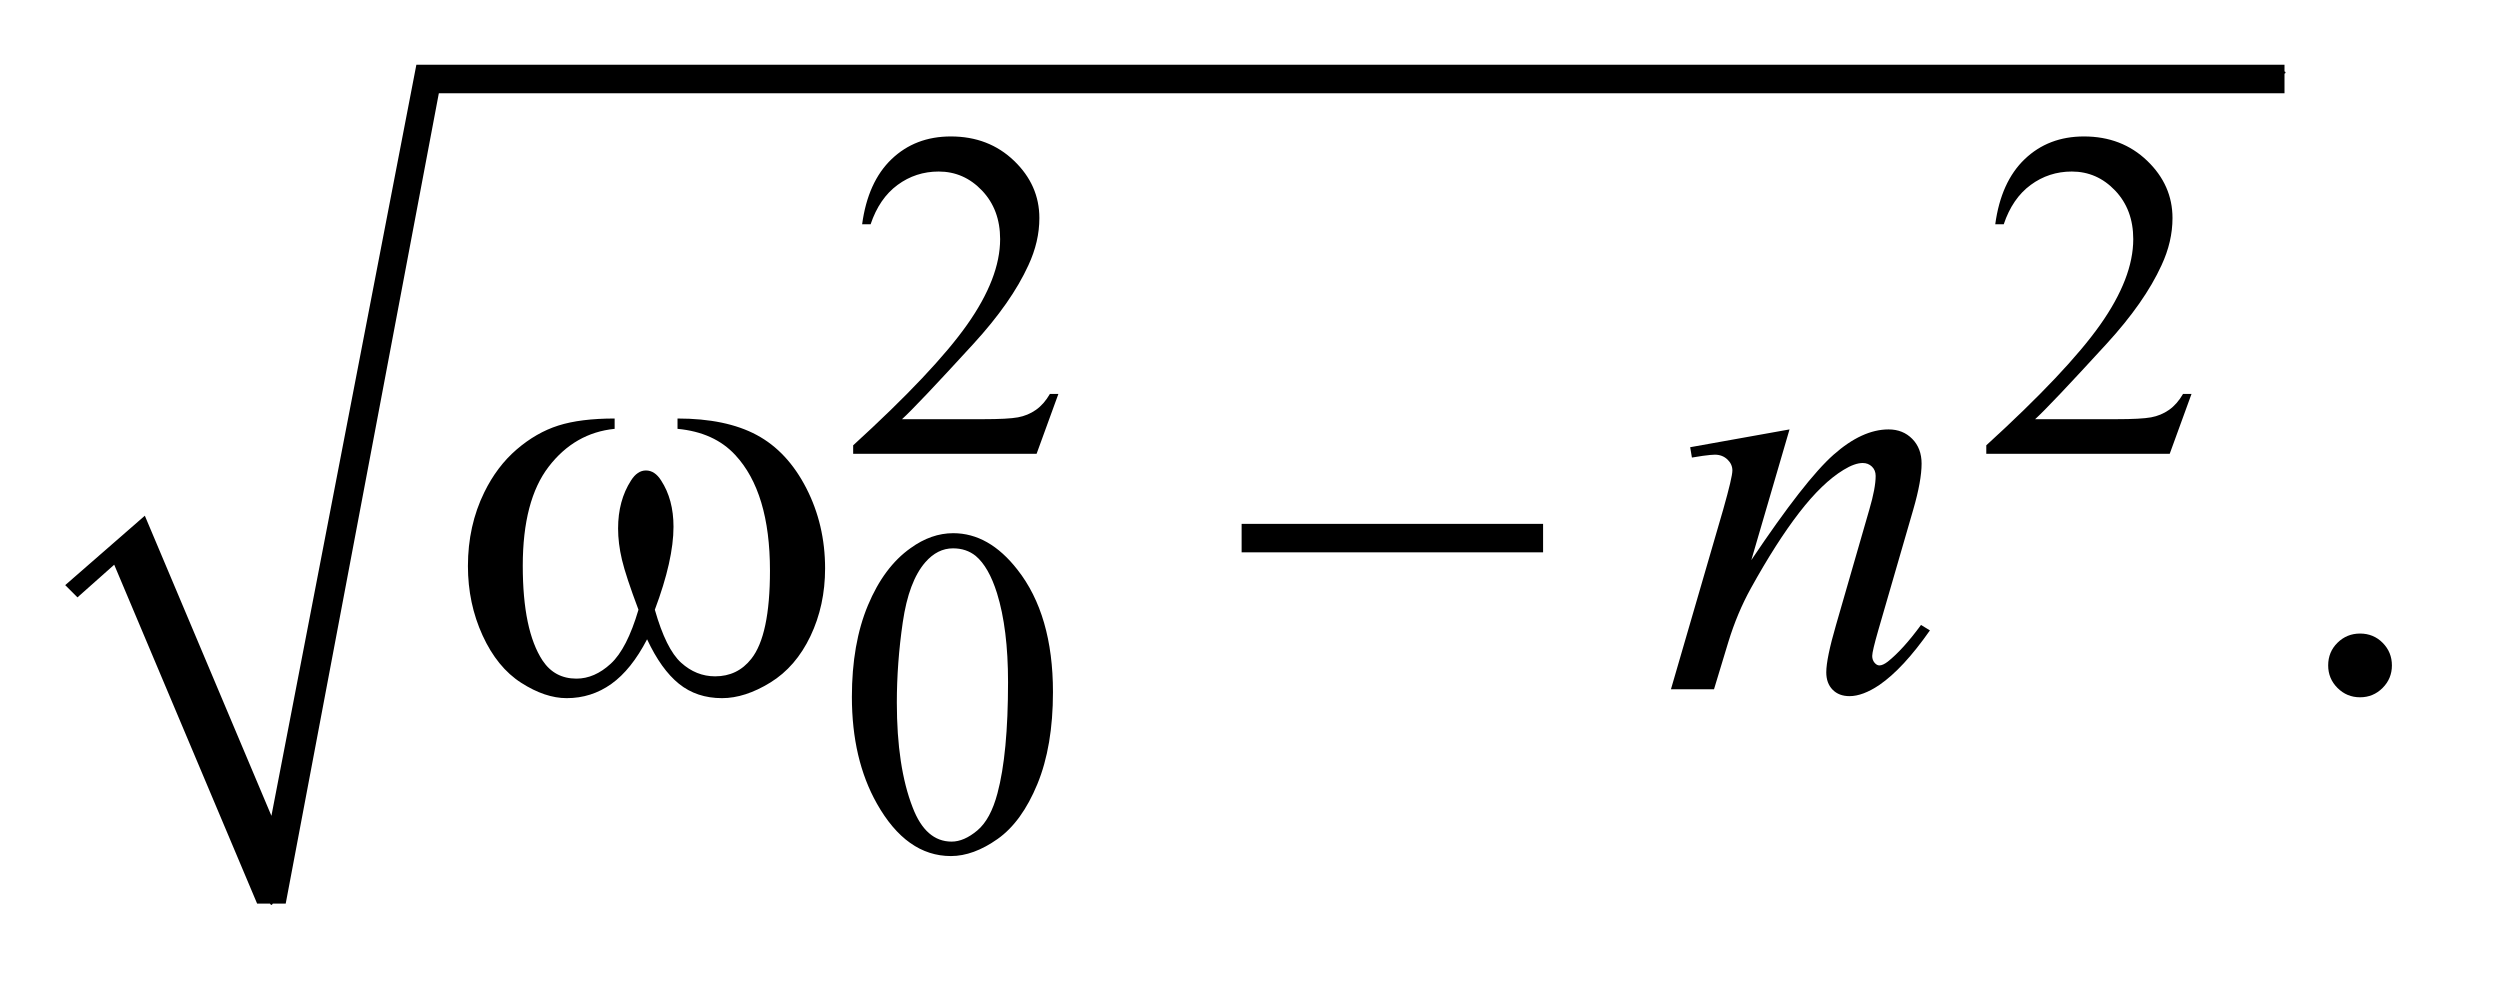
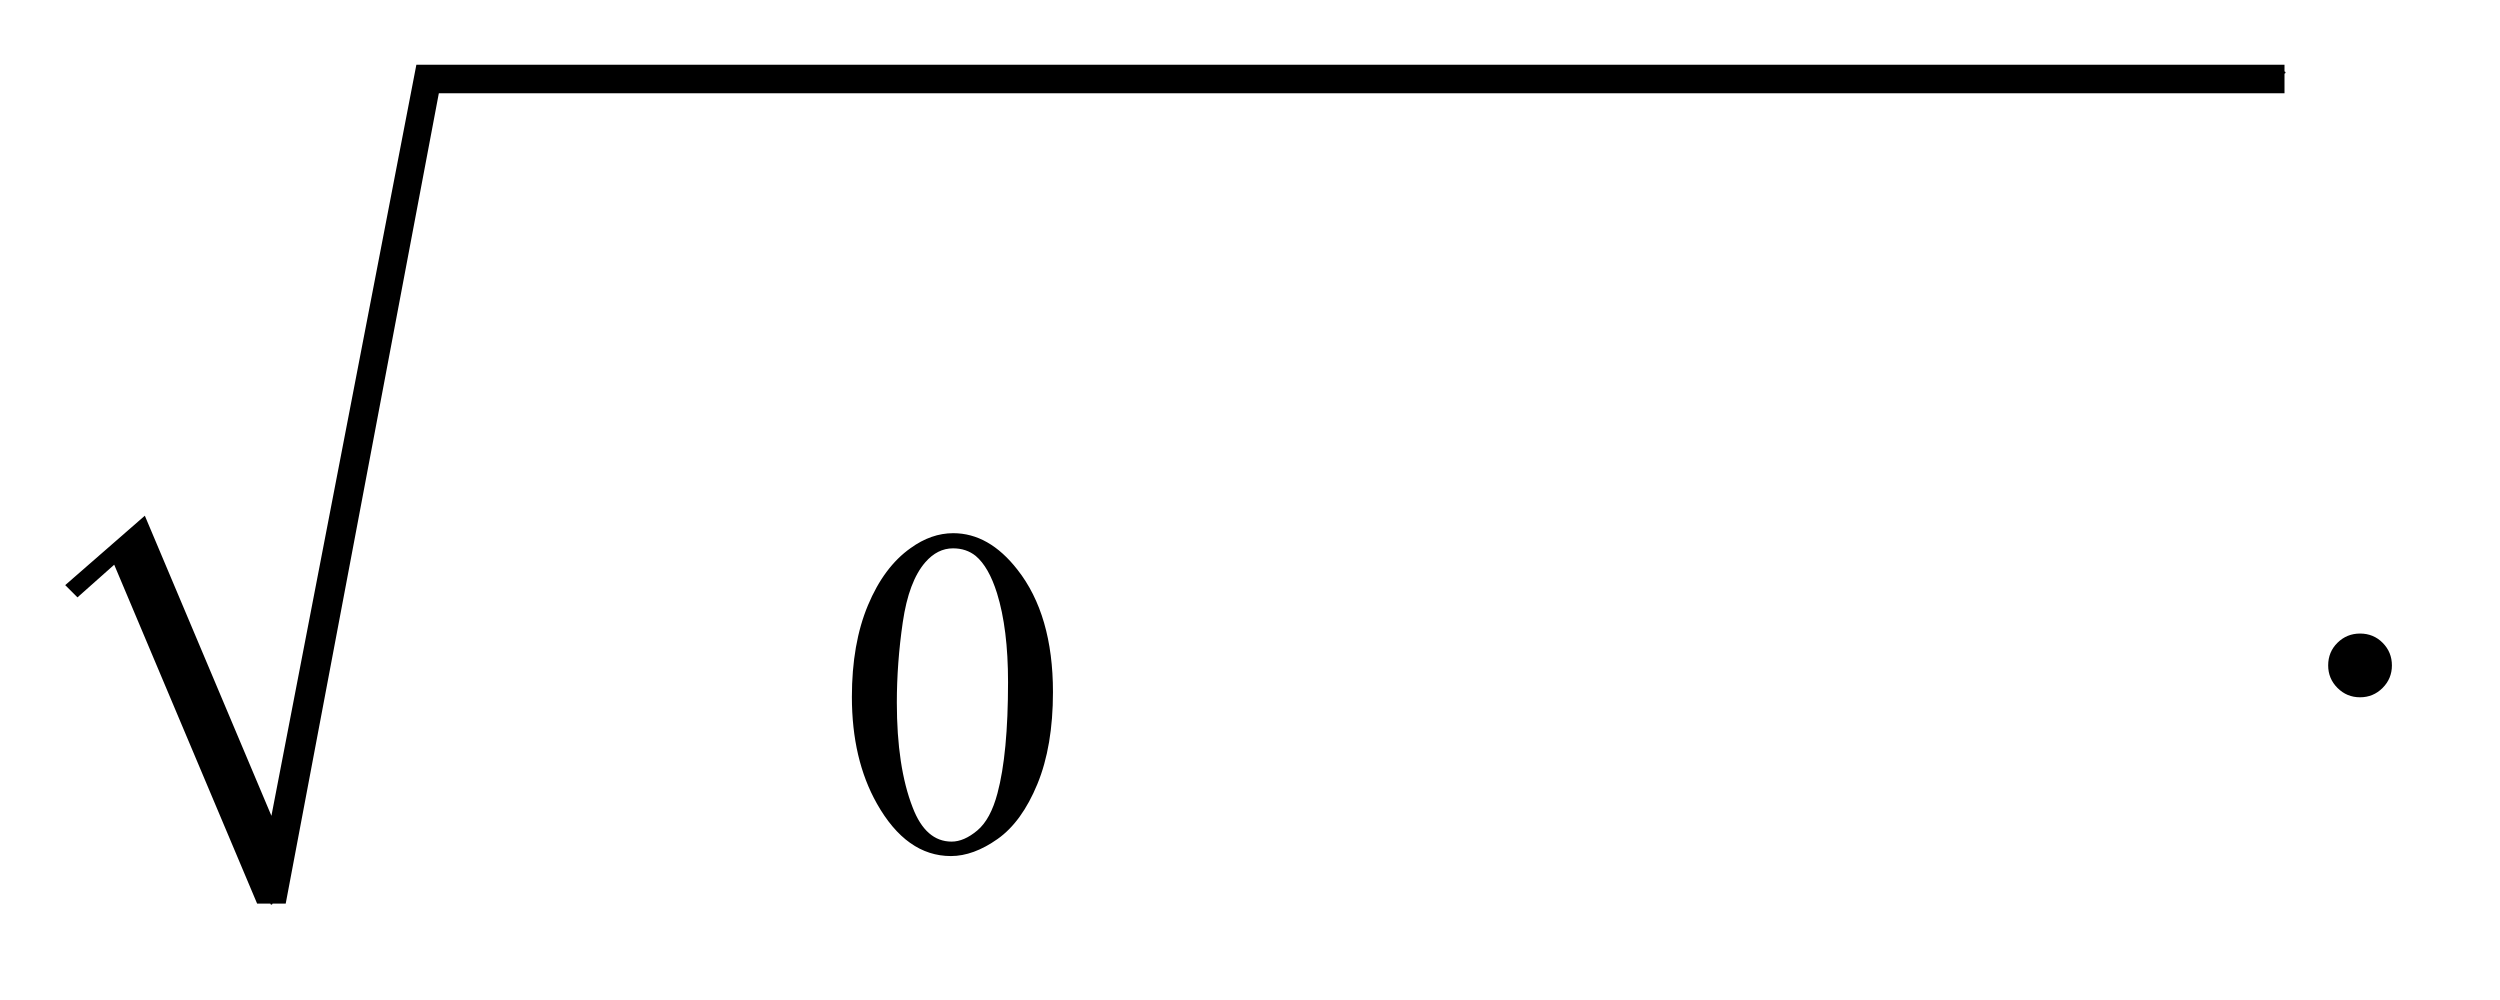
<svg xmlns="http://www.w3.org/2000/svg" stroke-dasharray="none" shape-rendering="auto" font-family="'Dialog'" text-rendering="auto" width="60" fill-opacity="1" color-interpolation="auto" color-rendering="auto" preserveAspectRatio="xMidYMid meet" font-size="12px" viewBox="0 0 60 24" fill="black" stroke="black" image-rendering="auto" stroke-miterlimit="10" stroke-linecap="square" stroke-linejoin="miter" font-style="normal" stroke-width="1" height="24" stroke-dashoffset="0" font-weight="normal" stroke-opacity="1">
  <defs id="genericDefs" />
  <g>
    <defs id="defs1">
      <clipPath clipPathUnits="userSpaceOnUse" id="clipPath1">
        <path d="M0.997 3.434 L38.553 3.434 L38.553 18.271 L0.997 18.271 L0.997 3.434 Z" />
      </clipPath>
      <clipPath clipPathUnits="userSpaceOnUse" id="clipPath2">
        <path d="M31.949 110.051 L31.949 585.618 L1235.661 585.618 L1235.661 110.051 Z" />
      </clipPath>
    </defs>
    <g stroke-linecap="round" stroke-linejoin="round" transform="scale(1.576,1.576) translate(-0.997,-3.434) matrix(0.031,0,0,0.031,0,0)">
      <path fill="none" d="M67 400 L95 375" clip-path="url(#clipPath2)" />
    </g>
    <g stroke-linecap="round" stroke-linejoin="round" transform="matrix(0.049,0,0,0.049,-1.571,-5.41)">
-       <path fill="none" d="M95 375 L165 553" clip-path="url(#clipPath2)" />
-     </g>
+       </g>
    <g stroke-linecap="round" stroke-linejoin="round" transform="matrix(0.049,0,0,0.049,-1.571,-5.41)">
      <path fill="none" d="M165 553 L241 145.927" clip-path="url(#clipPath2)" />
    </g>
    <g stroke-linecap="round" stroke-linejoin="round" transform="matrix(0.049,0,0,0.049,-1.571,-5.41)">
      <path fill="none" d="M241 145.927 L1151 145.927" clip-path="url(#clipPath2)" />
    </g>
    <g transform="matrix(0.049,0,0,0.049,-1.571,-5.41)">
      <path d="M64 397 L103 363 L165 510 L236 142.103 L1151 142.103 L1151 156.103 L247 156.103 L172 553 L158 553 L88 387 L70 403 Z" stroke="none" clip-path="url(#clipPath2)" />
    </g>
    <g transform="matrix(0.049,0,0,0.049,-1.571,-5.41)">
-       <path d="M550.453 303.363 L539.781 332.675 L449.938 332.675 L449.938 328.519 C476.365 304.415 494.969 284.725 505.75 269.449 C516.531 254.173 521.922 240.207 521.922 227.55 C521.922 217.894 518.966 209.959 513.055 203.745 C507.143 197.532 500.068 194.425 491.828 194.425 C484.339 194.425 477.62 196.615 471.672 200.995 C465.724 205.376 461.328 211.795 458.485 220.253 L454.328 220.253 C456.193 206.41 461 195.779 468.75 188.363 C476.5 180.946 486.177 177.238 497.781 177.238 C510.135 177.238 520.451 181.207 528.727 189.144 C537.003 197.082 541.141 206.441 541.141 217.222 C541.141 224.941 539.344 232.654 535.75 240.363 C530.208 252.488 521.224 265.326 508.797 278.878 C490.151 299.243 478.505 311.524 473.859 315.722 L513.625 315.722 C521.708 315.722 527.378 315.423 530.633 314.824 C533.888 314.225 536.826 313.006 539.445 311.167 C542.065 309.329 544.349 306.727 546.297 303.363 ZM1105.453 303.363 L1094.781 332.675 L1004.938 332.675 L1004.938 328.519 C1031.365 304.415 1049.969 284.725 1060.75 269.449 C1071.531 254.173 1076.922 240.207 1076.922 227.55 C1076.922 217.894 1073.966 209.959 1068.055 203.745 C1062.143 197.532 1055.068 194.425 1046.828 194.425 C1039.339 194.425 1032.62 196.615 1026.672 200.995 C1020.724 205.376 1016.328 211.795 1013.484 220.253 L1009.328 220.253 C1011.193 206.41 1016 195.779 1023.75 188.363 C1031.5 180.946 1041.177 177.238 1052.781 177.238 C1065.135 177.238 1075.45 181.207 1083.727 189.144 C1092.003 197.082 1096.14 206.441 1096.14 217.222 C1096.14 224.941 1094.344 232.654 1090.75 240.363 C1085.208 252.488 1076.224 265.326 1063.797 278.878 C1045.151 299.243 1033.505 311.524 1028.859 315.722 L1068.625 315.722 C1076.708 315.722 1082.377 315.423 1085.633 314.824 C1088.888 314.225 1091.825 313.006 1094.445 311.167 C1097.065 309.329 1099.349 306.727 1101.297 303.363 Z" stroke="none" clip-path="url(#clipPath2)" />
-     </g>
+       </g>
    <g transform="matrix(0.049,0,0,0.049,-1.571,-5.41)">
      <path d="M449.312 451.75 Q449.312 425.703 457.172 406.891 Q465.031 388.078 478.062 378.875 Q488.172 371.562 498.953 371.562 Q516.469 371.562 530.391 389.422 Q547.797 411.547 547.797 449.391 Q547.797 475.906 540.164 494.438 Q532.531 512.969 520.68 521.336 Q508.828 529.703 497.828 529.703 Q476.047 529.703 461.547 503.984 Q449.312 482.297 449.312 451.75 ZM471.328 454.562 Q471.328 486.016 479.078 505.891 Q485.469 522.625 498.156 522.625 Q504.234 522.625 510.742 517.172 Q517.25 511.719 520.625 498.922 Q525.797 479.609 525.797 444.453 Q525.797 418.406 520.406 401 Q516.359 388.078 509.953 382.688 Q505.344 378.984 498.844 378.984 Q491.203 378.984 485.25 385.828 Q477.156 395.156 474.242 415.148 Q471.328 435.141 471.328 454.562 Z" stroke="none" clip-path="url(#clipPath2)" />
    </g>
    <g transform="matrix(0.049,0,0,0.049,-1.571,-5.41)">
      <path d="M1188 420.719 Q1194.609 420.719 1199.109 425.289 Q1203.609 429.859 1203.609 436.328 Q1203.609 442.797 1199.039 447.367 Q1194.469 451.938 1188 451.938 Q1181.531 451.938 1176.961 447.367 Q1172.391 442.797 1172.391 436.328 Q1172.391 429.719 1176.961 425.219 Q1181.531 420.719 1188 420.719 Z" stroke="none" clip-path="url(#clipPath2)" />
    </g>
    <g transform="matrix(0.049,0,0,0.049,-1.571,-5.41)">
-       <path d="M908.562 320.734 L889.859 384.719 Q916.156 345.484 930.148 333.109 Q944.141 320.734 957.078 320.734 Q964.109 320.734 968.68 325.375 Q973.25 330.016 973.25 337.469 Q973.25 345.906 969.172 359.969 L952.016 419.172 Q949.062 429.438 949.062 431.688 Q949.062 433.656 950.188 434.992 Q951.312 436.328 952.578 436.328 Q954.266 436.328 956.656 434.5 Q964.109 428.594 972.969 416.5 L977.328 419.172 Q964.25 437.875 952.578 445.891 Q944.422 451.375 937.953 451.375 Q932.75 451.375 929.656 448.211 Q926.562 445.047 926.562 439.703 Q926.562 432.953 931.344 416.5 L947.656 359.969 Q950.75 349.422 950.75 343.516 Q950.75 340.703 948.922 338.945 Q947.094 337.188 944.422 337.188 Q940.484 337.188 935 340.562 Q924.594 346.891 913.344 361.445 Q902.094 376 889.578 398.641 Q882.969 410.594 878.609 424.797 L871.578 448 L850.484 448 L876.078 359.969 Q880.578 344.078 880.578 340.844 Q880.578 337.75 878.117 335.43 Q875.656 333.109 872 333.109 Q870.312 333.109 866.094 333.672 L860.75 334.516 L859.906 329.453 L908.562 320.734 Z" stroke="none" clip-path="url(#clipPath2)" />
-     </g>
+       </g>
    <g transform="matrix(0.049,0,0,0.049,-1.571,-5.41)">
-       <path d="M363.906 320.453 L363.906 315.391 Q387.672 315.391 402.719 323.477 Q417.766 331.562 426.977 349.492 Q436.188 367.422 436.188 388.797 Q436.188 406.938 429.016 421.984 Q421.844 437.031 409.398 444.695 Q396.953 452.359 385.703 452.359 Q373.328 452.359 364.609 445.328 Q355.891 438.297 349 423.531 Q341.266 438.438 331.492 445.398 Q321.719 452.359 309.625 452.359 Q299.078 452.359 287.336 444.836 Q275.594 437.312 268.422 421.633 Q261.25 405.953 261.25 387.672 Q261.25 367.844 269.266 351.531 Q275.453 338.875 285.086 330.578 Q294.719 322.281 305.547 318.836 Q316.375 315.391 333.109 315.391 L333.109 320.453 Q313.562 322.422 300.836 338.945 Q288.109 355.469 288.109 387.531 Q288.109 419.172 297.812 433.938 Q303.719 442.797 314.406 442.797 Q323.266 442.797 331.211 435.484 Q339.156 428.172 344.781 409.047 Q338.594 392.594 336.695 384.578 Q334.797 376.562 334.797 369.25 Q334.797 355.609 341.125 345.766 Q344.219 340.844 348.438 340.844 Q352.797 340.844 355.891 345.766 Q361.938 355.047 361.938 368.406 Q361.938 384.719 352.797 409.047 Q358.281 428.312 365.664 434.992 Q373.047 441.672 382.328 441.672 Q393.297 441.672 400.047 433.094 Q409.188 421.562 409.188 389.922 Q409.188 351.531 392.172 333.25 Q381.906 322.141 363.906 320.453 ZM640.203 367 L787.859 367 L787.859 380.922 L640.203 380.922 L640.203 367 Z" stroke="none" clip-path="url(#clipPath2)" />
-     </g>
+       </g>
  </g>
</svg>